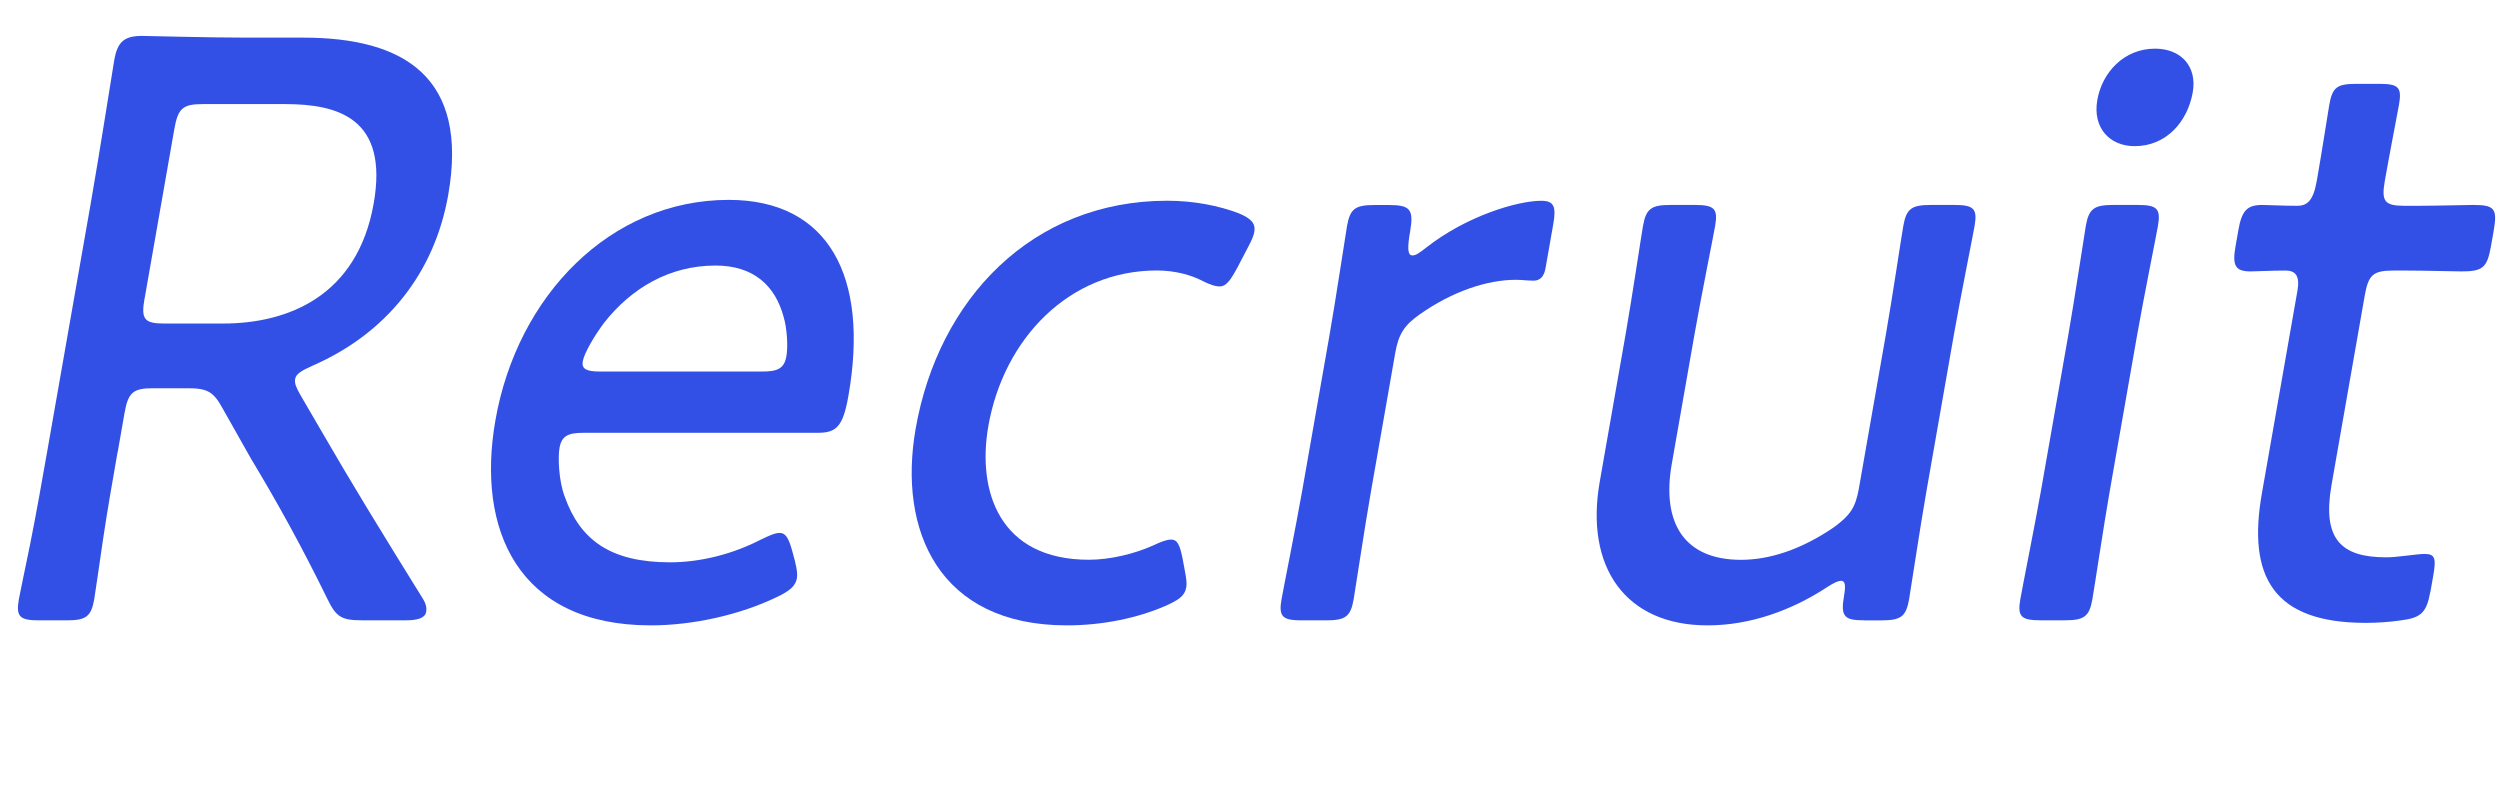
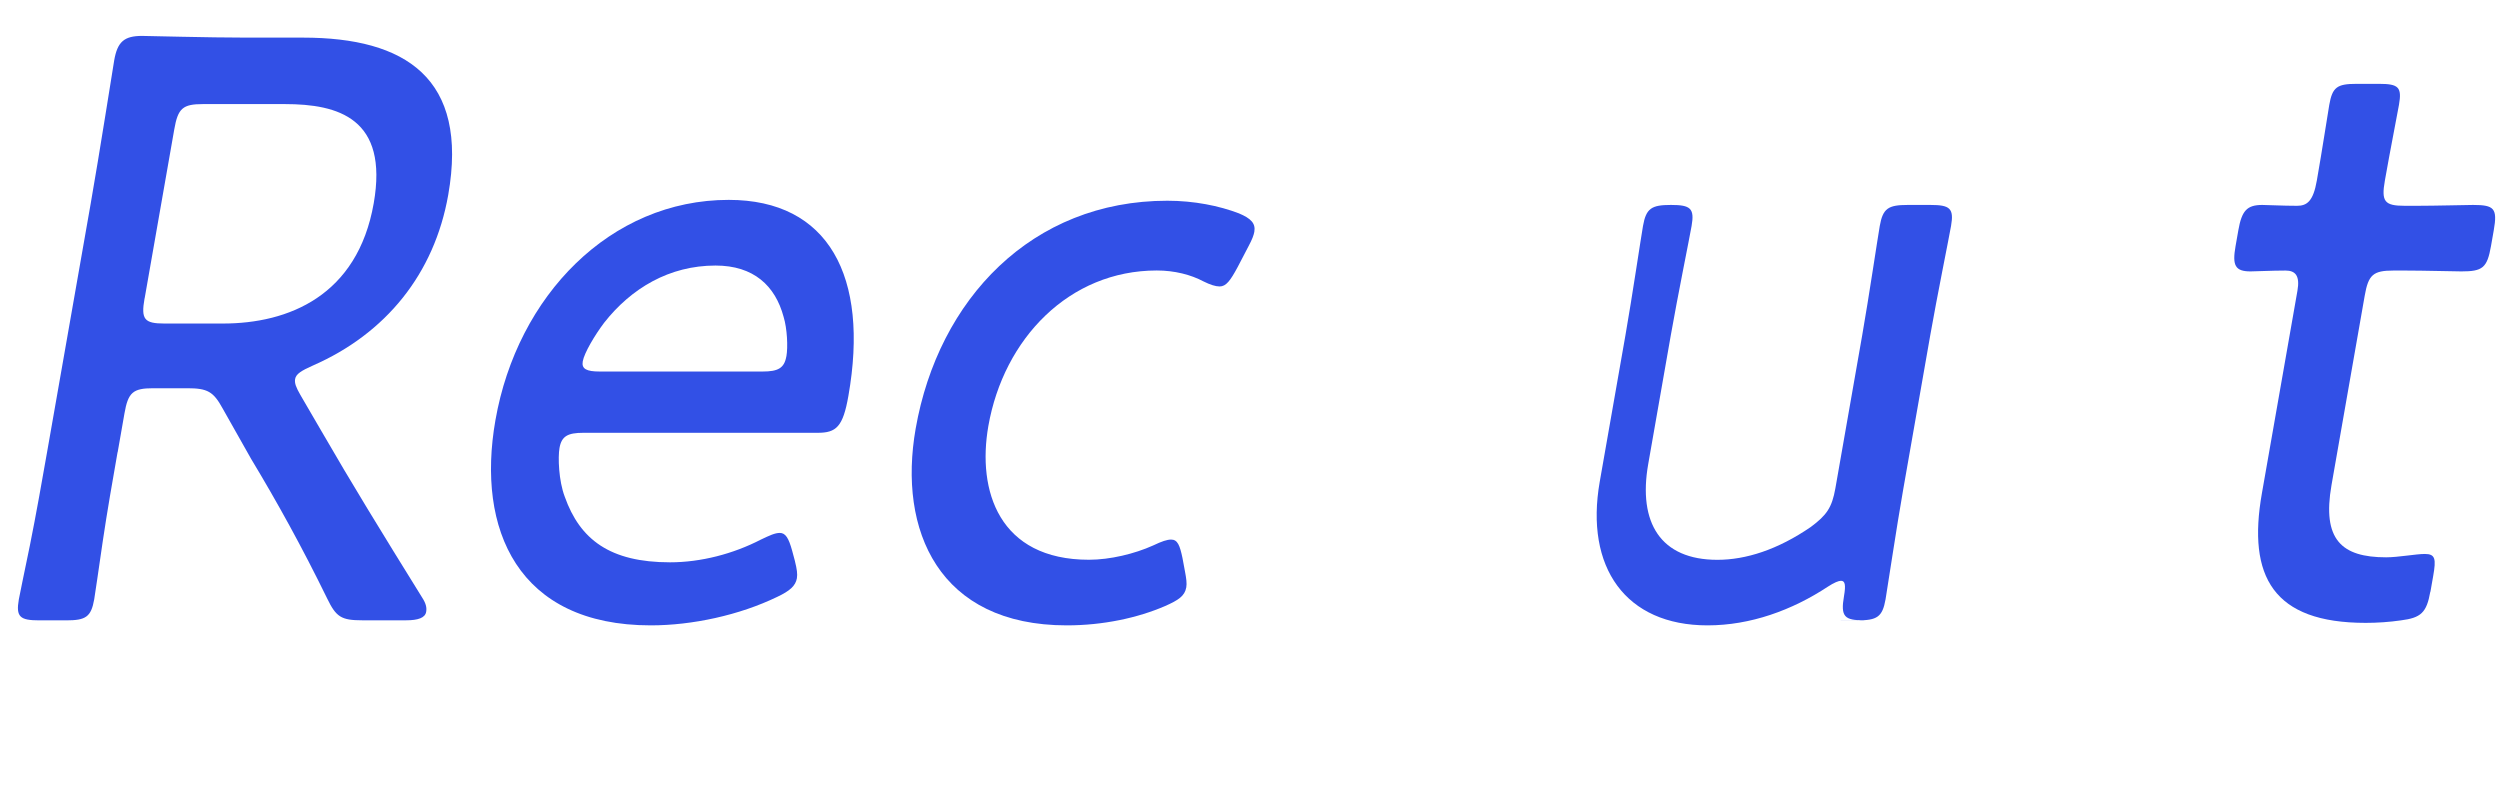
<svg xmlns="http://www.w3.org/2000/svg" id="_レイヤー_2" width="410" height="132" viewBox="0 0 410 132">
  <defs>
    <style>.cls-1{fill:none;}.cls-2{fill:#3250e6;}</style>
  </defs>
  <g id="_文字">
    <rect class="cls-1" width="410" height="132" />
    <path class="cls-2" d="M19.28,74.16c-.75,4.27-1.74,9.93-2.43,14.62s-1.23,8.55-1.4,9.51c-.51,2.9-1.4,3.45-4.59,3.45h-4.39c-3.19,0-3.89-.55-3.38-3.45.14-.83.91-4.41,1.81-8.83,1-4.96,2.07-11.03,2.82-15.31l7.14-40.68c1.43-8.14,3.7-22.61,3.87-23.58.53-3.03,1.63-4,4.56-4,.93,0,10.86.28,17.11.28h9.31c16.76,0,27.17,6.62,23.8,25.79-2.28,12.96-10.24,22.75-22.2,27.99-1.87.83-2.77,1.38-2.91,2.21-.12.69.16,1.38.87,2.62l3.37,5.79c5.1,8.83,9.76,16.41,16.6,27.44.63.97.77,1.65.65,2.34-.17.97-1.31,1.38-3.3,1.38h-7.18c-3.46,0-4.29-.55-5.76-3.59-4.11-8.41-8.15-15.72-12.47-22.89l-4.67-8.27c-1.51-2.76-2.48-3.31-5.8-3.31h-5.59c-3.32,0-4.11.69-4.71,4.14l-1.11,6.34ZM23.71,48.92c-.61,3.45-.06,4.14,3.26,4.14h9.58c10.77,0,22.08-4.55,24.74-19.72,2.44-13.93-5.79-16.27-14.57-16.27h-13.43c-3.32,0-4.11.69-4.71,4.14l-4.86,27.72Z" />
    <path class="cls-2" d="M130.38,92.08c.31,1.24.43,2.07.31,2.76-.22,1.24-1.16,2.07-3.19,3.03-6.25,3.03-13.99,4.69-20.77,4.69-21.81,0-28.63-15.72-25.48-33.65,3.58-20.41,18.84-36.13,38.26-36.13,16.36,0,23.07,12.55,19.63,32.13-.89,5.1-1.99,6.07-5.05,6.07h-38.44c-2.53,0-3.55.55-3.89,2.48-.27,1.52-.14,5.38.86,8,2.49,7.03,7.42,10.76,17.27,10.76,5.05,0,10.35-1.38,14.88-3.72,1.45-.69,2.32-1.1,3.12-1.1.93,0,1.45.83,2.02,2.9l.48,1.79ZM128.97,58.44c.27-1.52.13-4.55-.46-6.48-1.37-5.1-4.91-8.41-11.16-8.41-7.58,0-13.82,3.72-18.27,9.38-1.56,2.07-3.27,4.96-3.51,6.34-.22,1.24.64,1.66,2.77,1.66h26.73c2.53,0,3.55-.55,3.89-2.48Z" />
    <path class="cls-2" d="M194.54,96.36c-.24,1.38-1.29,2.07-3.46,3.03-4.46,1.93-10.13,3.17-16.12,3.17-21.01,0-27.72-15.58-24.79-32.27,3.73-21.24,19.06-37.37,41.27-37.37,4.39,0,8.5.83,11.74,2.07,1.98.83,2.77,1.65,2.53,3.03-.1.55-.35,1.24-.94,2.34l-1.8,3.45c-1.19,2.21-1.89,3.17-2.95,3.17-.67,0-1.55-.28-2.65-.83-2.07-1.1-4.74-1.79-7.66-1.79-14.36,0-25.1,11.17-27.62,25.51-1.86,10.62,1.74,21.93,16.5,21.93,3.46,0,7.48-.97,10.52-2.34,1.45-.69,2.3-.97,2.96-.97,1.06,0,1.43.97,1.86,3.03l.41,2.21c.21,1.1.33,1.93.21,2.62Z" />
-     <path class="cls-2" d="M224.88,80.36c-1.09,6.21-2.57,16.13-2.88,17.93-.51,2.9-1.4,3.45-4.59,3.45h-3.86c-3.19,0-3.89-.55-3.38-3.45.31-1.79,2.32-11.72,3.41-17.93l4.43-25.23c1.11-6.34,2.59-16.27,2.9-18.06.51-2.9,1.4-3.45,4.59-3.45h2.26c3.46,0,4.13.69,3.51,4.27-.48,2.76-.44,4,.36,4,.53,0,.98-.28,2.21-1.24,6.64-5.24,15.05-7.72,18.91-7.72,2.13,0,2.49.96,1.98,3.86l-1.26,7.17c-.24,1.38-.89,2.07-1.96,2.07s-1.84-.14-2.9-.14c-4.79,0-10.45,1.93-15.75,5.65-2.58,1.79-3.51,3.31-4.04,6.34l-3.94,22.48Z" />
-     <path class="cls-2" d="M305.71,101.73c-3.19,0-3.89-.55-3.29-4,.31-1.79.17-2.48-.49-2.48-.4,0-1.11.28-2.17.97-5.86,3.86-12.68,6.34-19.73,6.34-13.43,0-20.14-9.51-17.67-23.58l4.21-23.99c1.09-6.21,2.56-16.13,2.88-17.93.51-2.9,1.4-3.45,4.59-3.45h3.86c3.19,0,3.89.55,3.38,3.45-.31,1.79-2.32,11.72-3.41,17.93l-3.7,21.1c-1.7,9.65,2.03,15.72,11.34,15.72,4.65,0,9.87-1.65,15.31-5.38,2.6-1.93,3.48-3.17,4.04-6.34l4.4-25.1c1.09-6.21,2.56-16.13,2.88-17.93.51-2.9,1.4-3.45,4.59-3.45h3.72c3.19,0,3.89.55,3.38,3.45-.31,1.79-2.32,11.72-3.41,17.93l-4.45,25.37c-1.09,6.21-2.57,16.13-2.88,17.93-.51,2.9-1.4,3.45-4.6,3.45h-2.79Z" />
-     <path class="cls-2" d="M334.71,101.73c-3.19,0-3.89-.55-3.38-3.45.39-2.21,2.54-12.96,3.41-17.93l4.43-25.23c1.11-6.34,2.57-16.13,2.9-18.06.51-2.9,1.4-3.45,4.59-3.45h3.86c3.19,0,3.89.55,3.38,3.45-.31,1.79-2.3,11.58-3.44,18.06l-4.43,25.23c-.99,5.65-2.54,16-2.88,17.93-.51,2.9-1.4,3.45-4.59,3.45h-3.86ZM359.61,15.14c-.85,4.83-4.34,8.83-9.53,8.83-4.12,0-6.92-3.03-6.12-7.58s4.4-8.41,9.46-8.41c4.26,0,6.94,2.9,6.19,7.17Z" />
+     <path class="cls-2" d="M305.71,101.73c-3.19,0-3.89-.55-3.29-4,.31-1.79.17-2.48-.49-2.48-.4,0-1.11.28-2.17.97-5.86,3.86-12.68,6.34-19.73,6.34-13.43,0-20.14-9.51-17.67-23.58l4.21-23.99c1.09-6.21,2.56-16.13,2.88-17.93.51-2.9,1.4-3.45,4.59-3.45c3.19,0,3.89.55,3.38,3.45-.31,1.79-2.32,11.72-3.41,17.93l-3.7,21.1c-1.7,9.65,2.03,15.72,11.34,15.72,4.65,0,9.87-1.65,15.31-5.38,2.6-1.93,3.48-3.17,4.04-6.34l4.4-25.1c1.09-6.21,2.56-16.13,2.88-17.93.51-2.9,1.4-3.45,4.59-3.45h3.72c3.19,0,3.89.55,3.38,3.45-.31,1.79-2.32,11.72-3.41,17.93l-4.45,25.37c-1.09,6.21-2.57,16.13-2.88,17.93-.51,2.9-1.4,3.45-4.6,3.45h-2.79Z" />
    <path class="cls-2" d="M398.57,97.05c-.61,3.45-1.55,4.27-4.81,4.69-1.91.28-3.93.41-5.79.41-15.16,0-19.42-7.58-17.02-21.24l5.83-33.23c.44-2.48-.35-3.31-1.95-3.31-2.26,0-4.81.14-5.74.14-2.53,0-3.02-.97-2.46-4.14l.46-2.62c.56-3.17,1.39-4.14,3.92-4.14.93,0,3.3.14,5.7.14,1.6,0,2.65-.69,3.25-4.14.92-5.24,1.73-10.62,2.04-12.41.51-2.9,1.27-3.45,4.46-3.45h3.72c3.19,0,3.76.55,3.25,3.45-.31,1.79-1.39,7.17-2.31,12.41-.61,3.45-.06,4.14,3.26,4.14h2c2.93,0,8.27-.14,9.2-.14,3.46,0,4.03.55,3.4,4.14l-.46,2.62c-.63,3.58-1.39,4.14-4.85,4.14-1.06,0-6.23-.14-9.15-.14h-2c-3.32,0-4.11.69-4.71,4.14l-5.44,31.03c-1.57,8.96,1.64,11.86,8.96,11.86,1.99,0,4.88-.55,6.35-.55,1.73,0,1.85.83,1.37,3.58l-.46,2.62Z" />
  </g>
</svg>